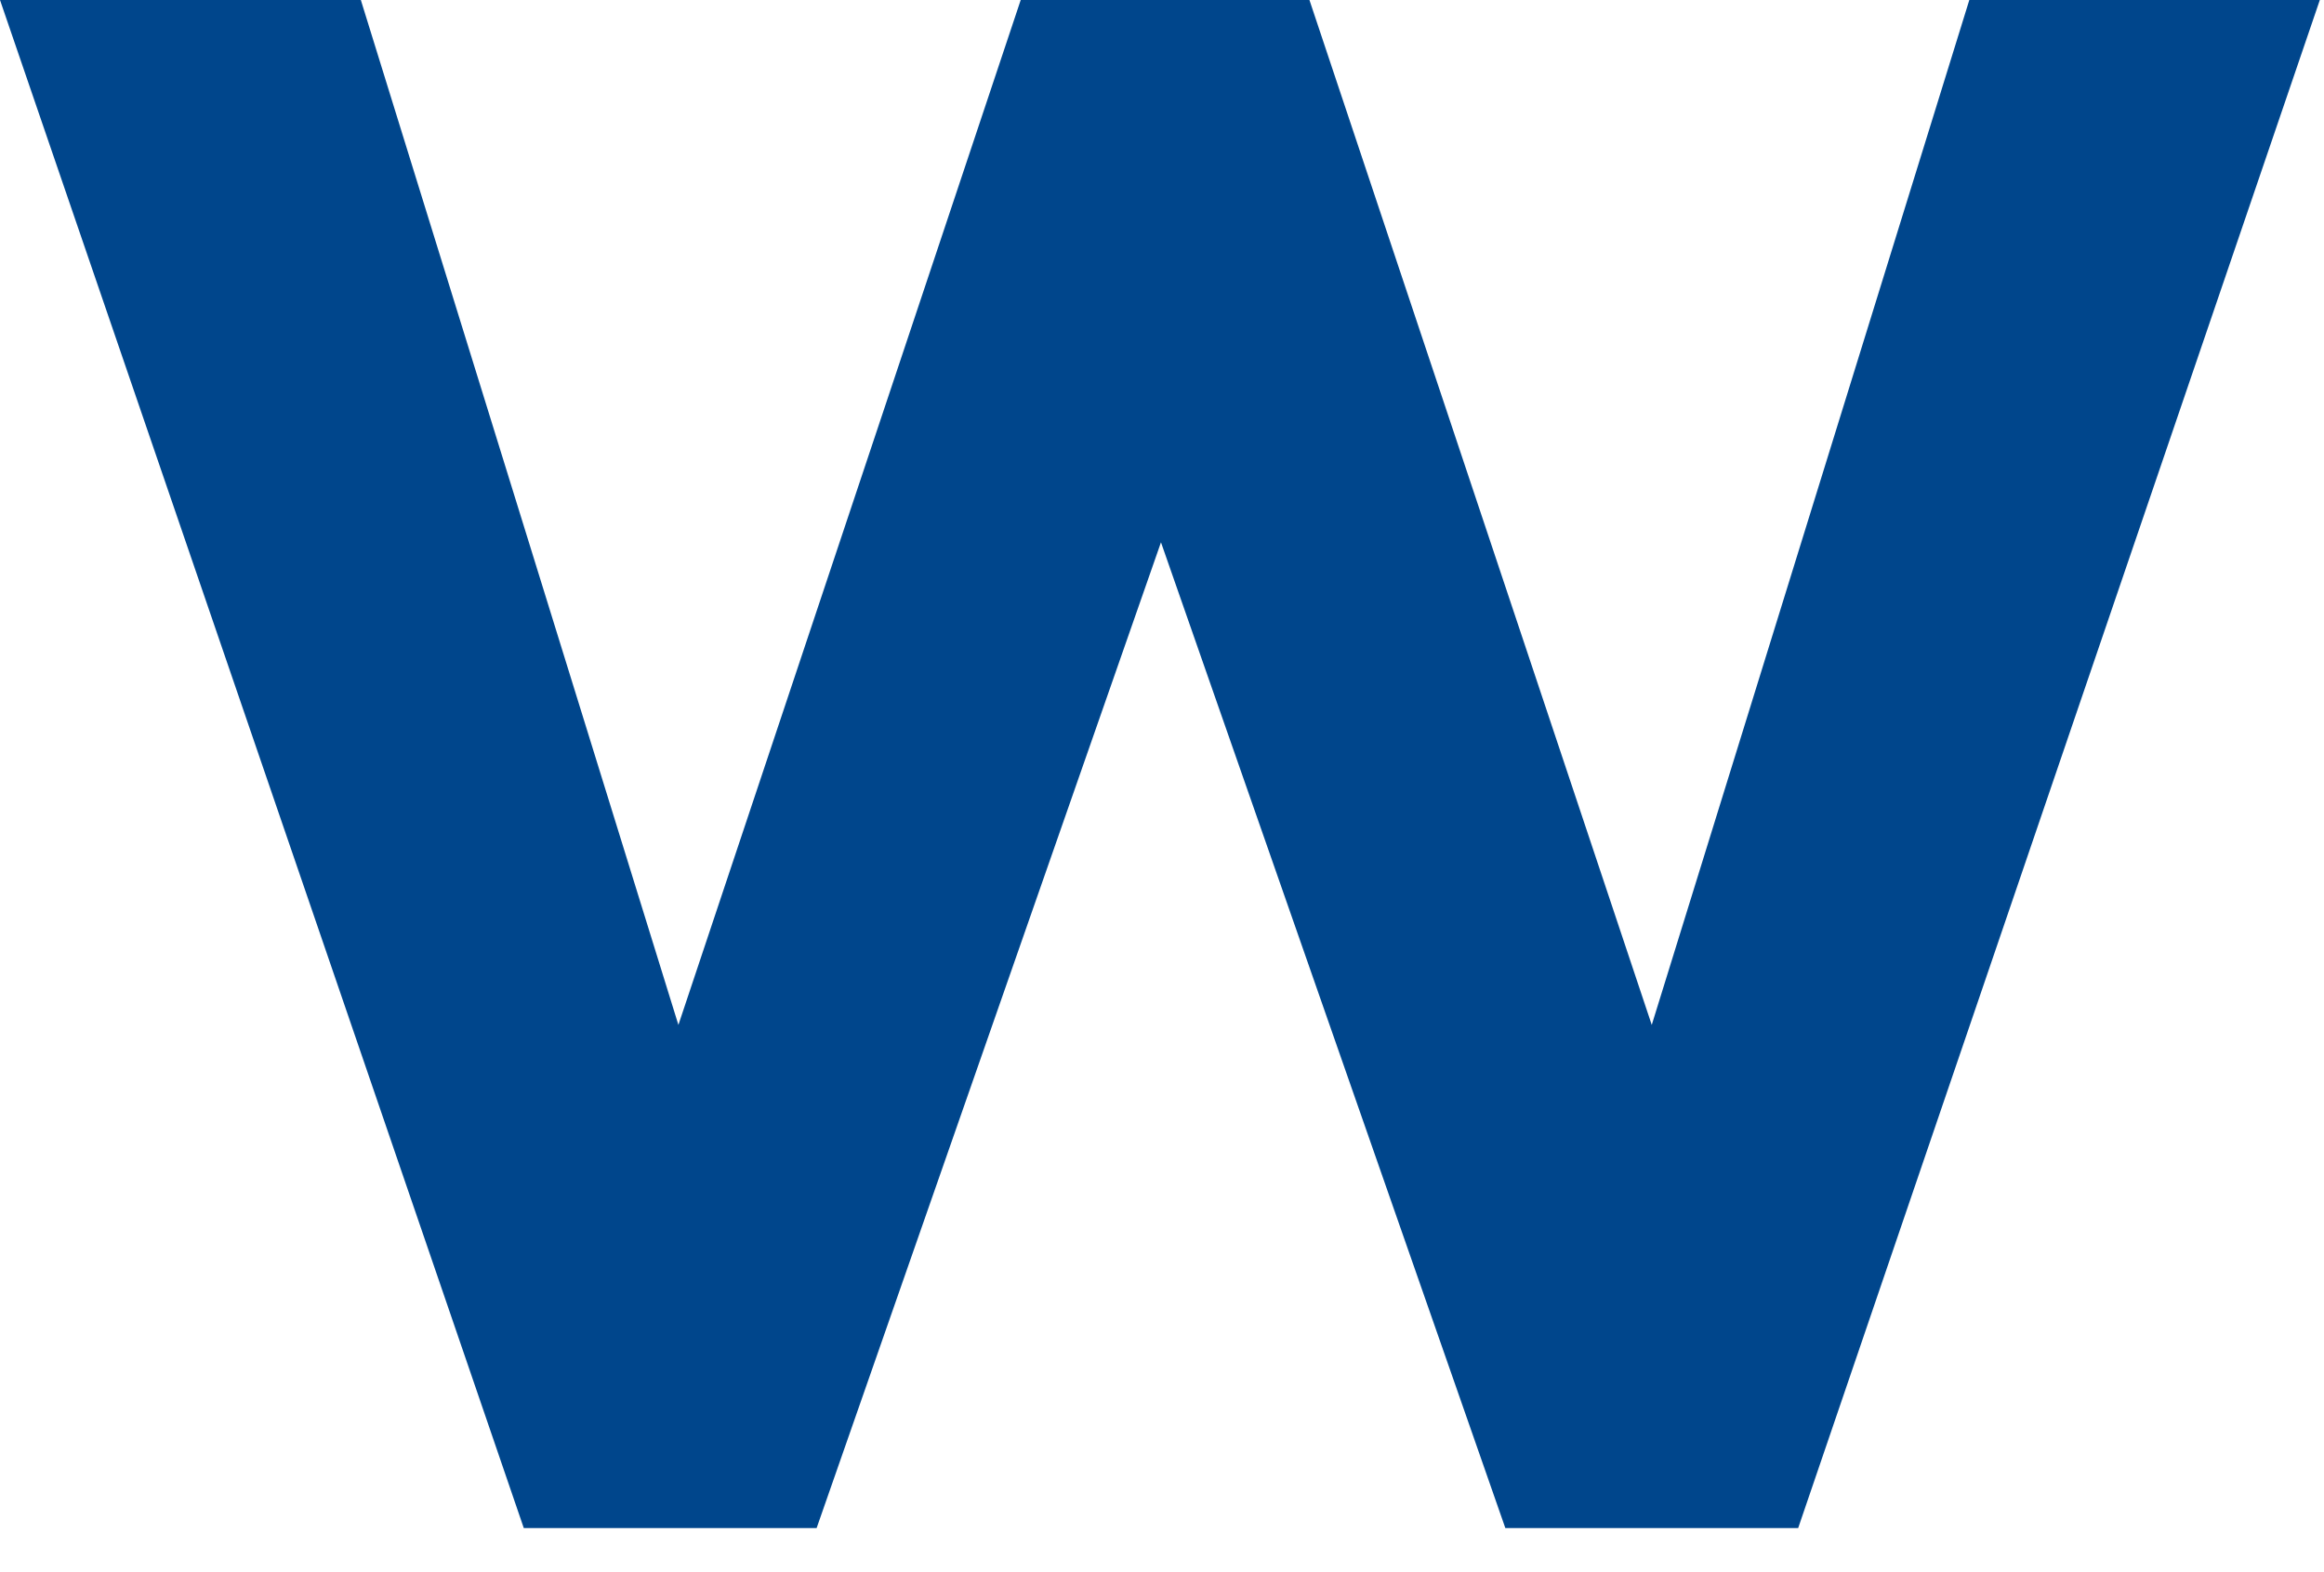
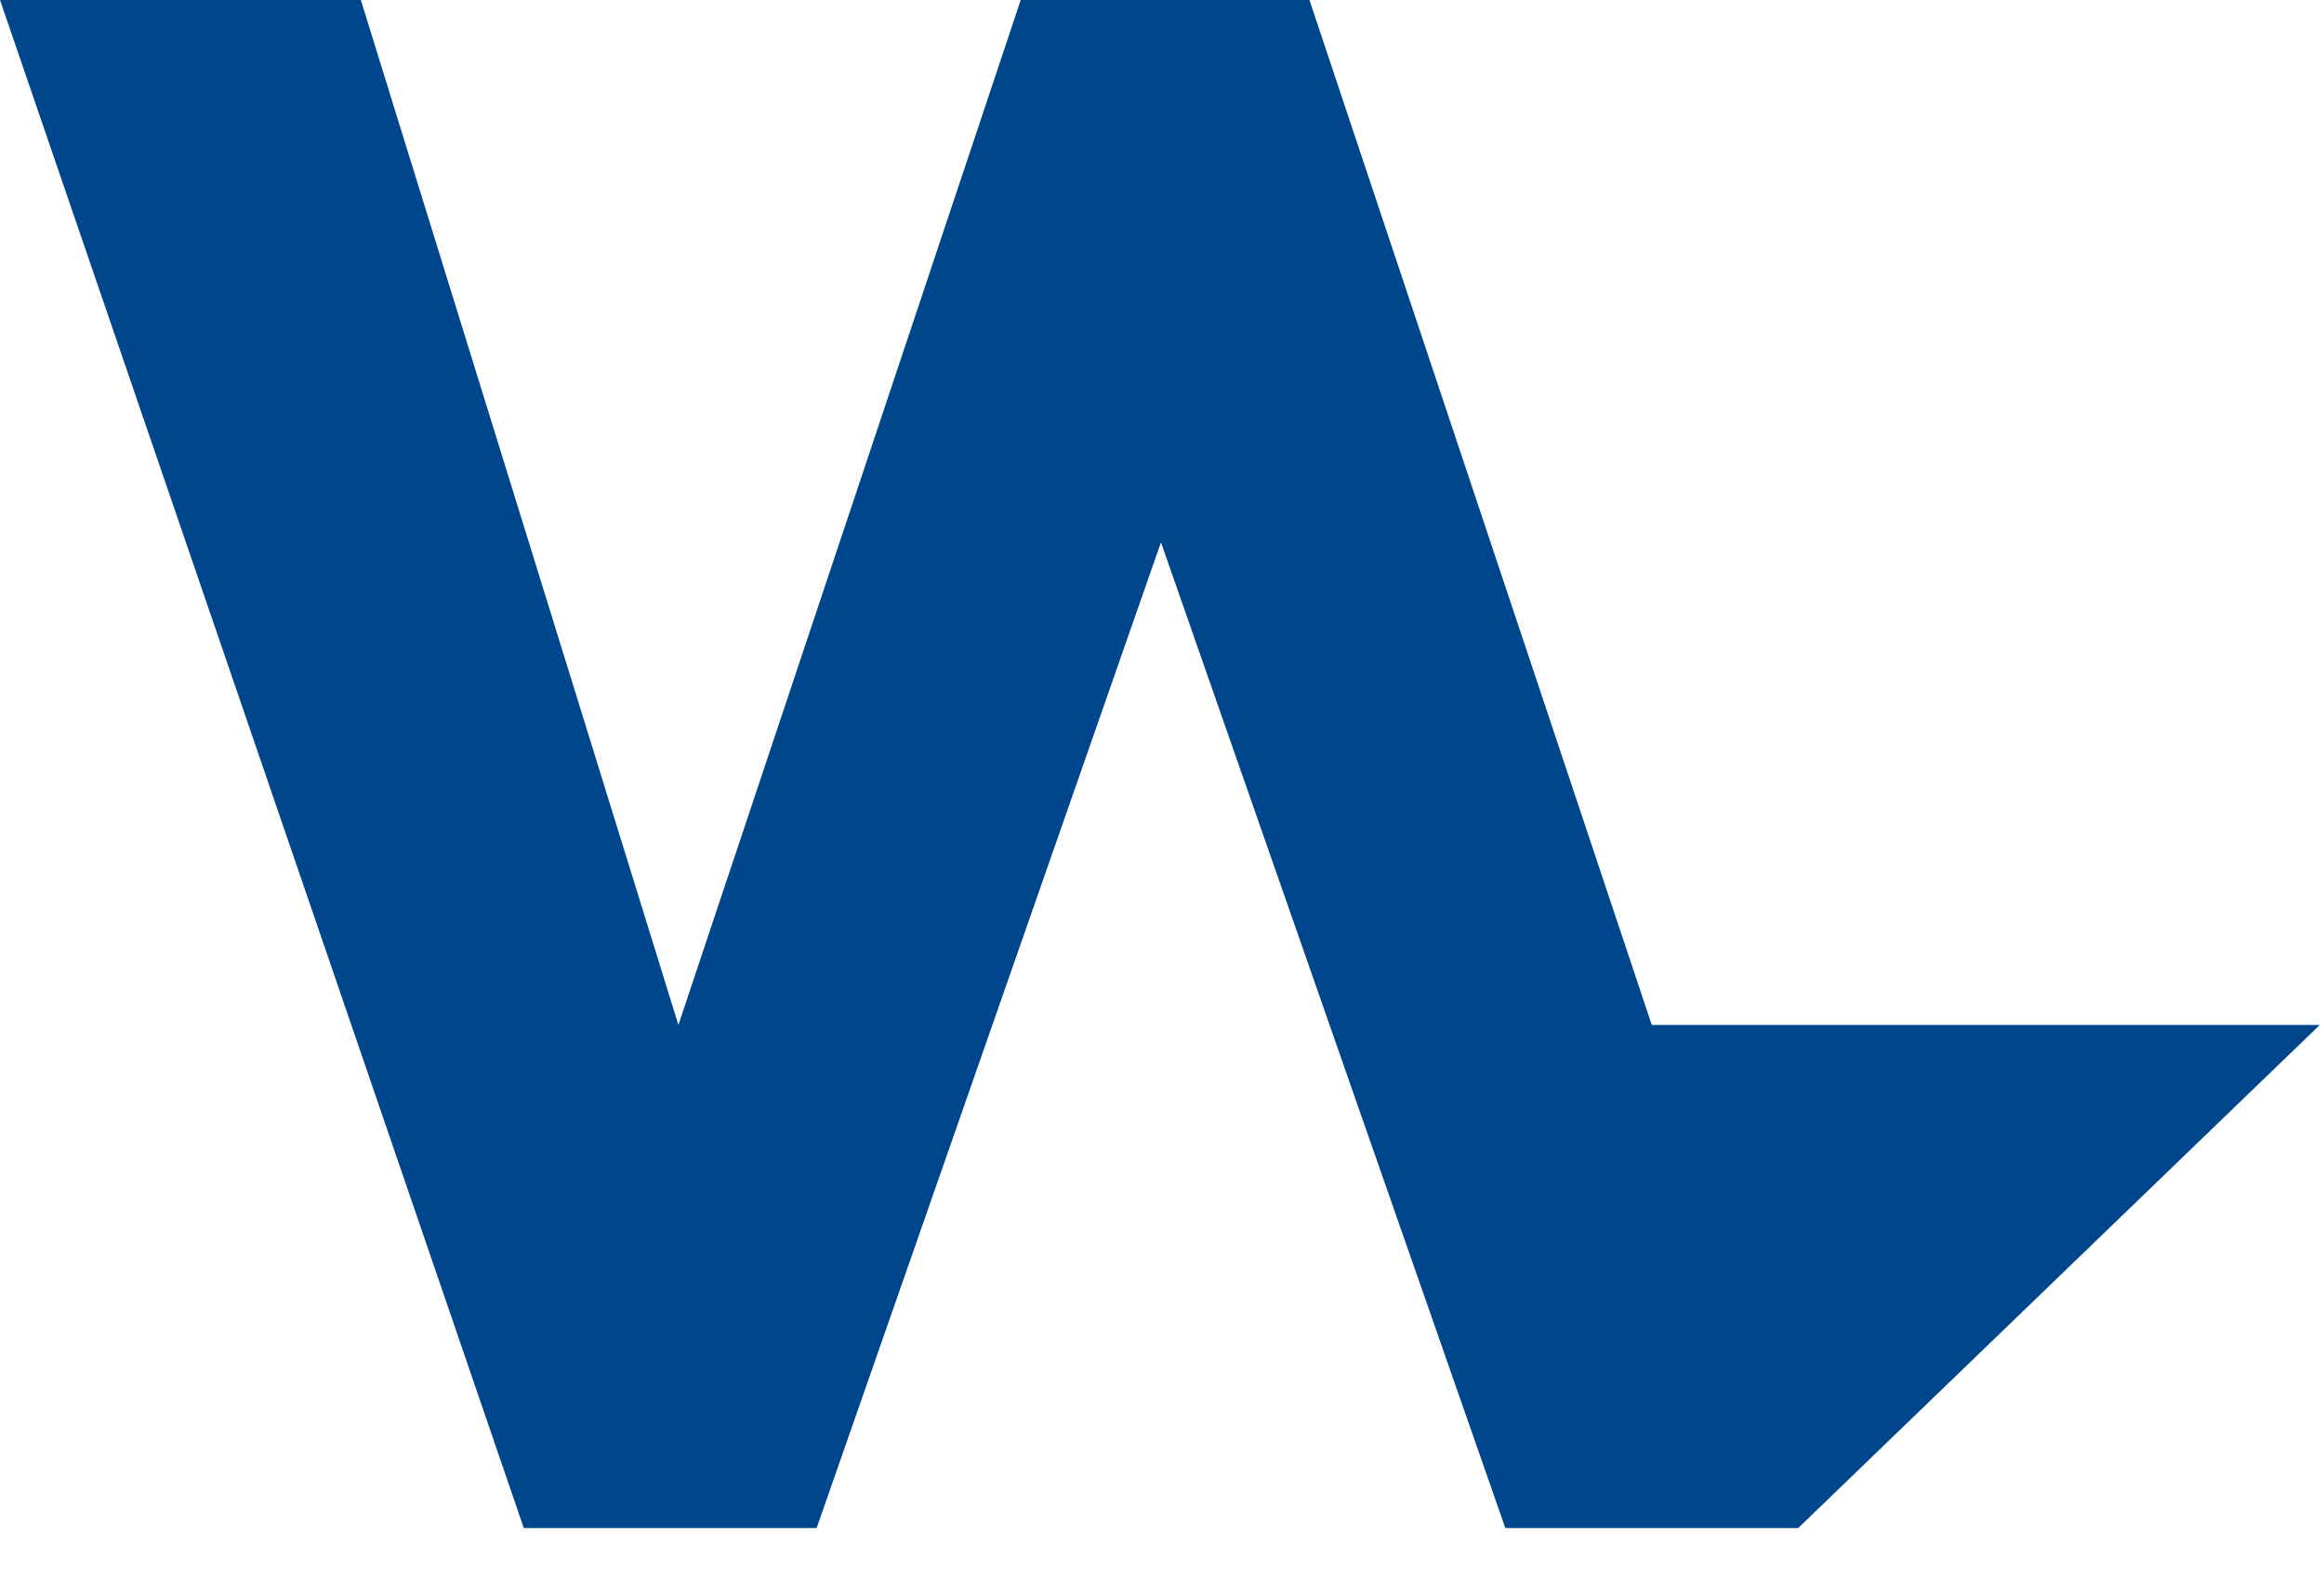
<svg xmlns="http://www.w3.org/2000/svg" fill="none" height="100%" overflow="visible" preserveAspectRatio="none" style="display: block;" viewBox="0 0 34 23" width="100%">
-   <path d="M0 0H5.279L9.925 14.994L14.933 0H19.157L24.165 14.994L28.811 0H33.939L26.307 22.355H22.023L16.985 7.934L11.947 22.355H7.663L0 0Z" fill="#00468C" id="Vector" />
+   <path d="M0 0H5.279L9.925 14.994L14.933 0H19.157L24.165 14.994H33.939L26.307 22.355H22.023L16.985 7.934L11.947 22.355H7.663L0 0Z" fill="#00468C" id="Vector" />
</svg>